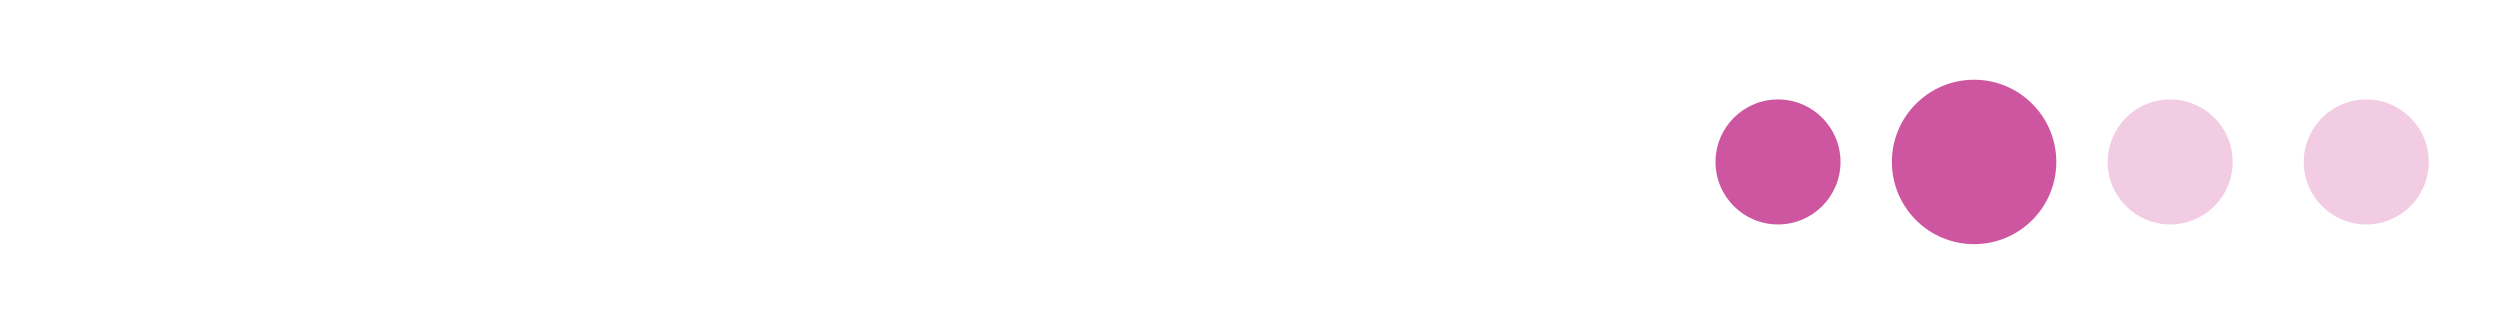
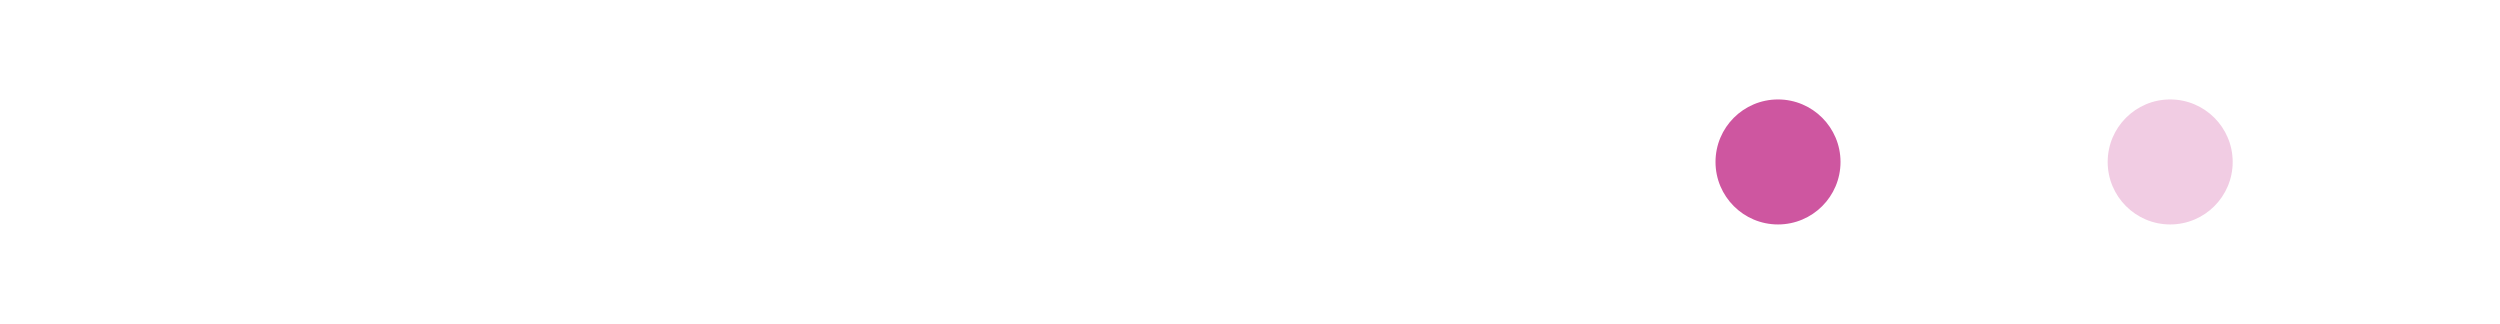
<svg xmlns="http://www.w3.org/2000/svg" id="Layer_1" data-name="Layer 1" viewBox="0 0 5000 647.8">
  <defs>
    <style>
      .cls-1 {
        opacity: .3;
      }

      .cls-1, .cls-2 {
        fill: #ce56a0;
      }
    </style>
  </defs>
  <circle class="cls-2" cx="3556.02" cy="323.9" r="125" />
-   <circle class="cls-2" cx="3948.19" cy="323.9" r="164.43" />
  <circle class="cls-1" cx="4340.36" cy="323.9" r="125" />
-   <circle class="cls-1" cx="4732.53" cy="323.9" r="125" />
</svg>